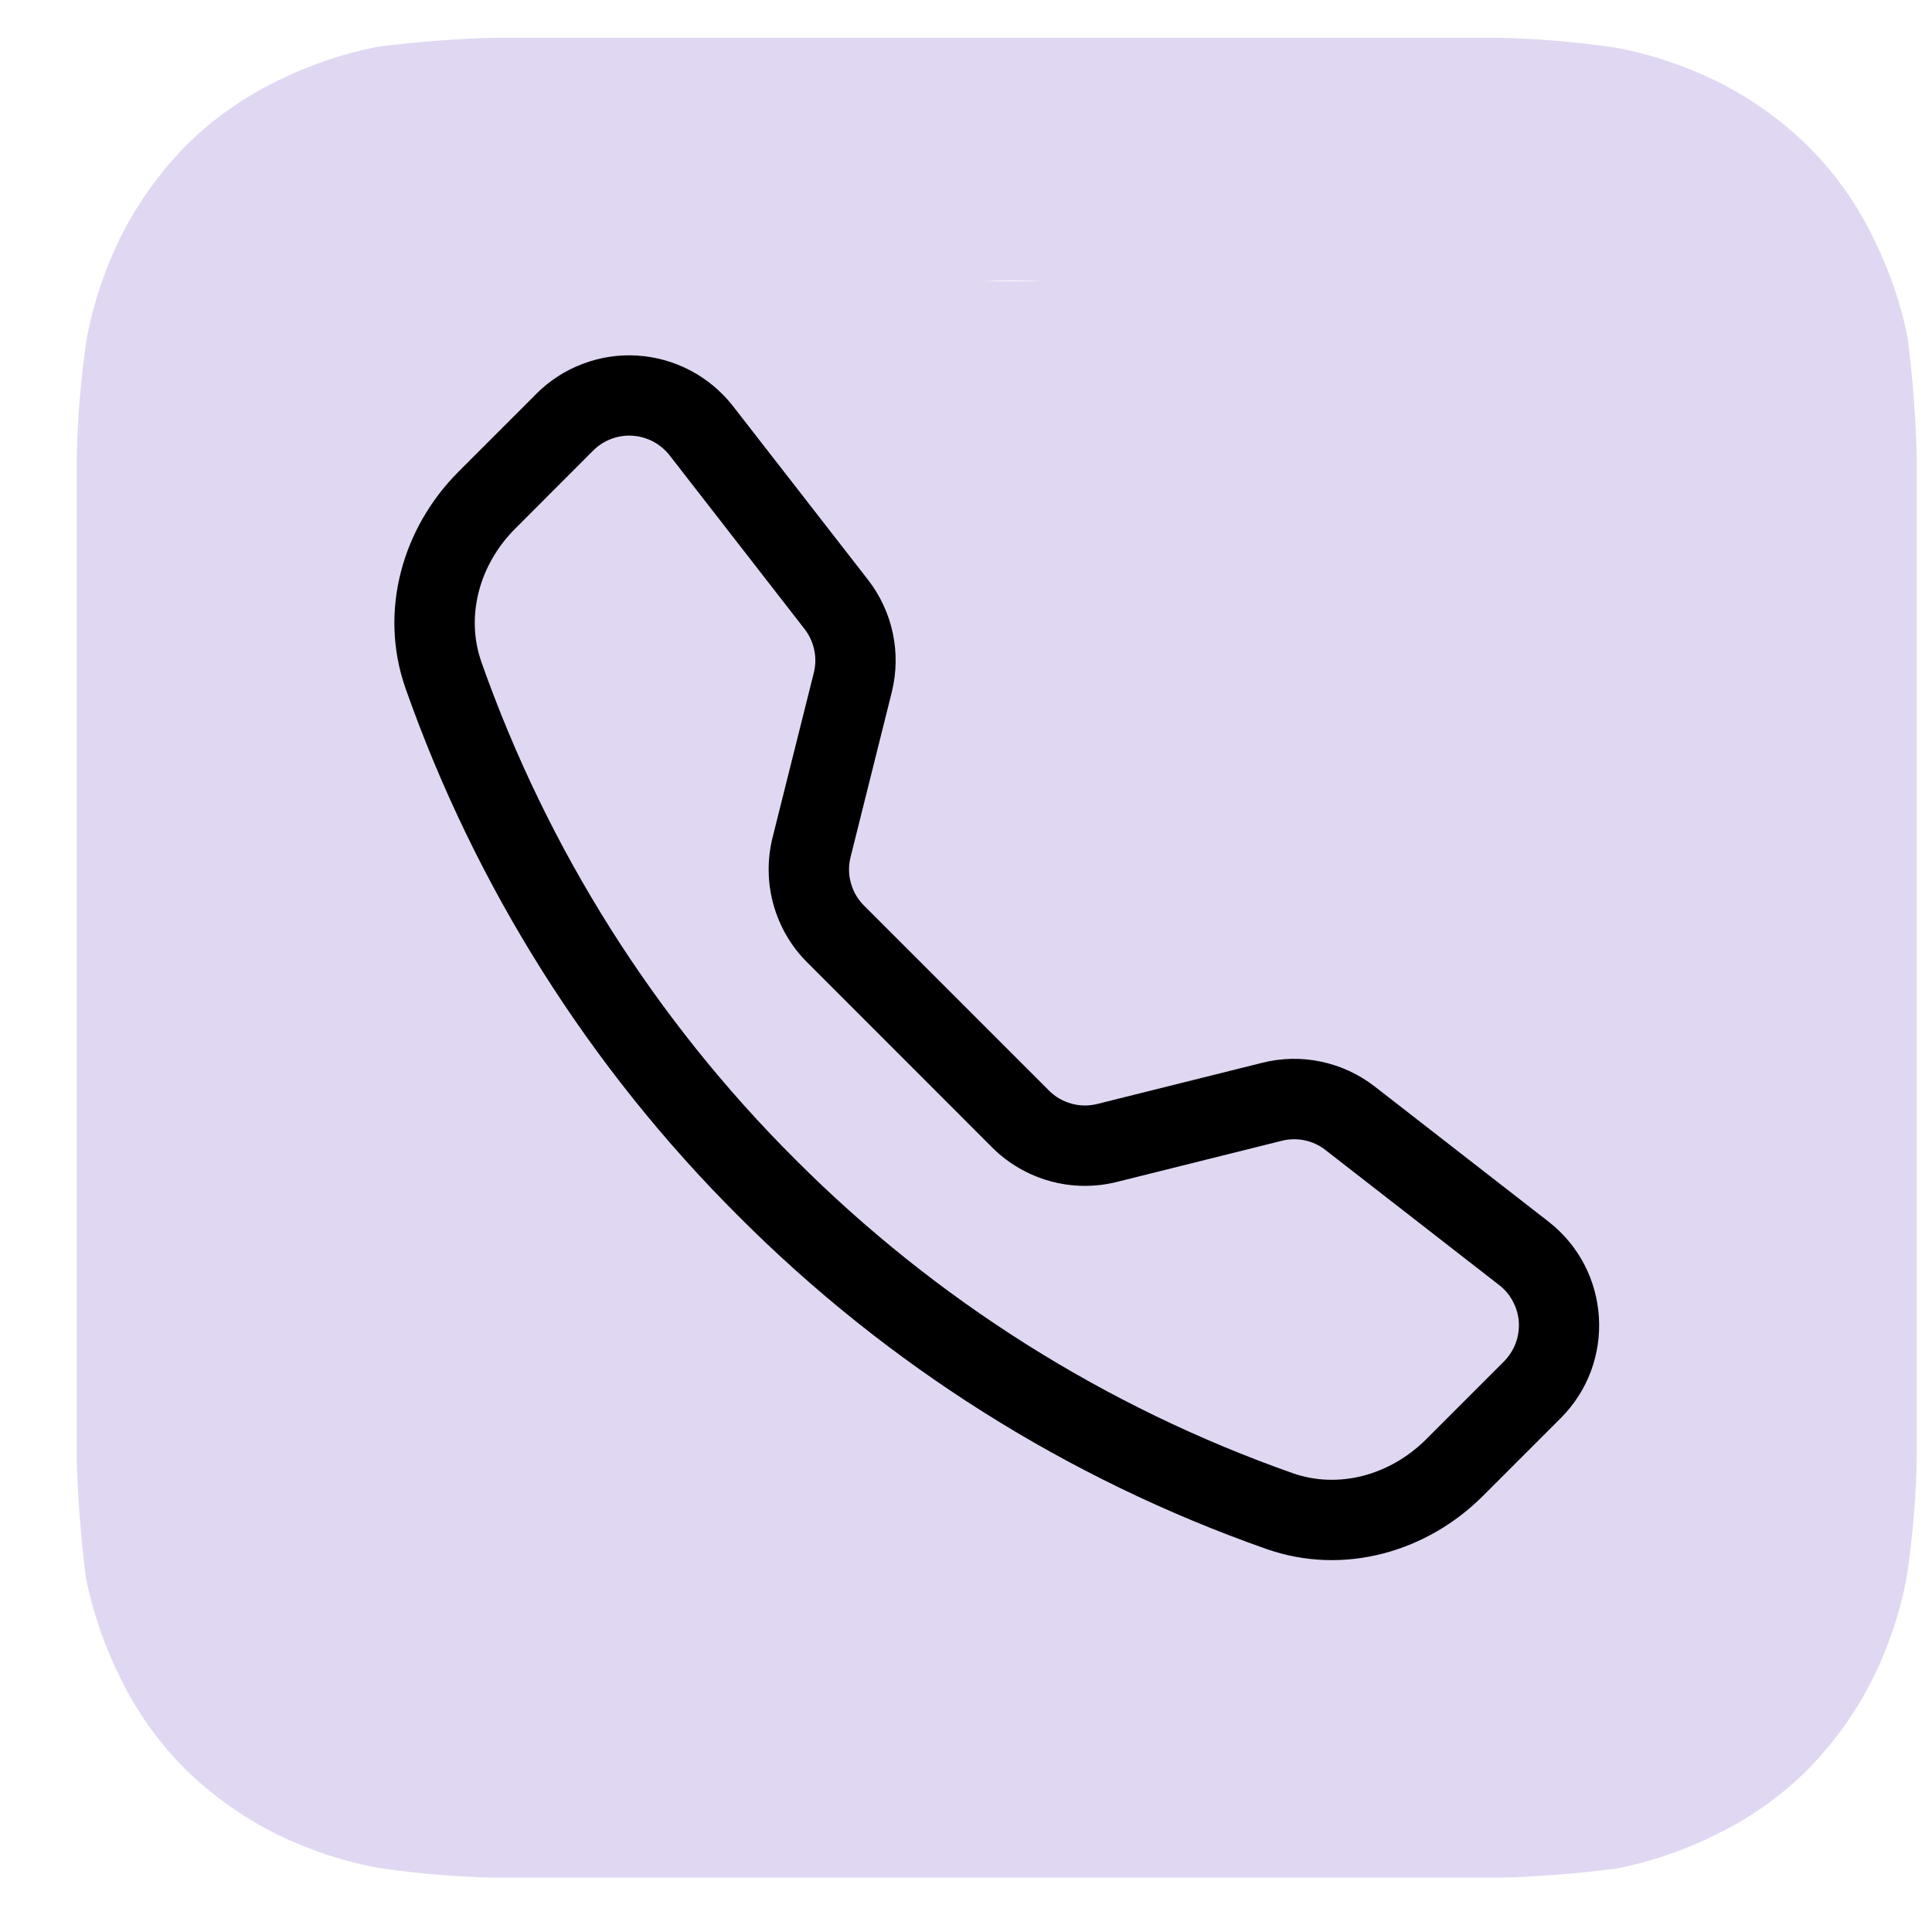
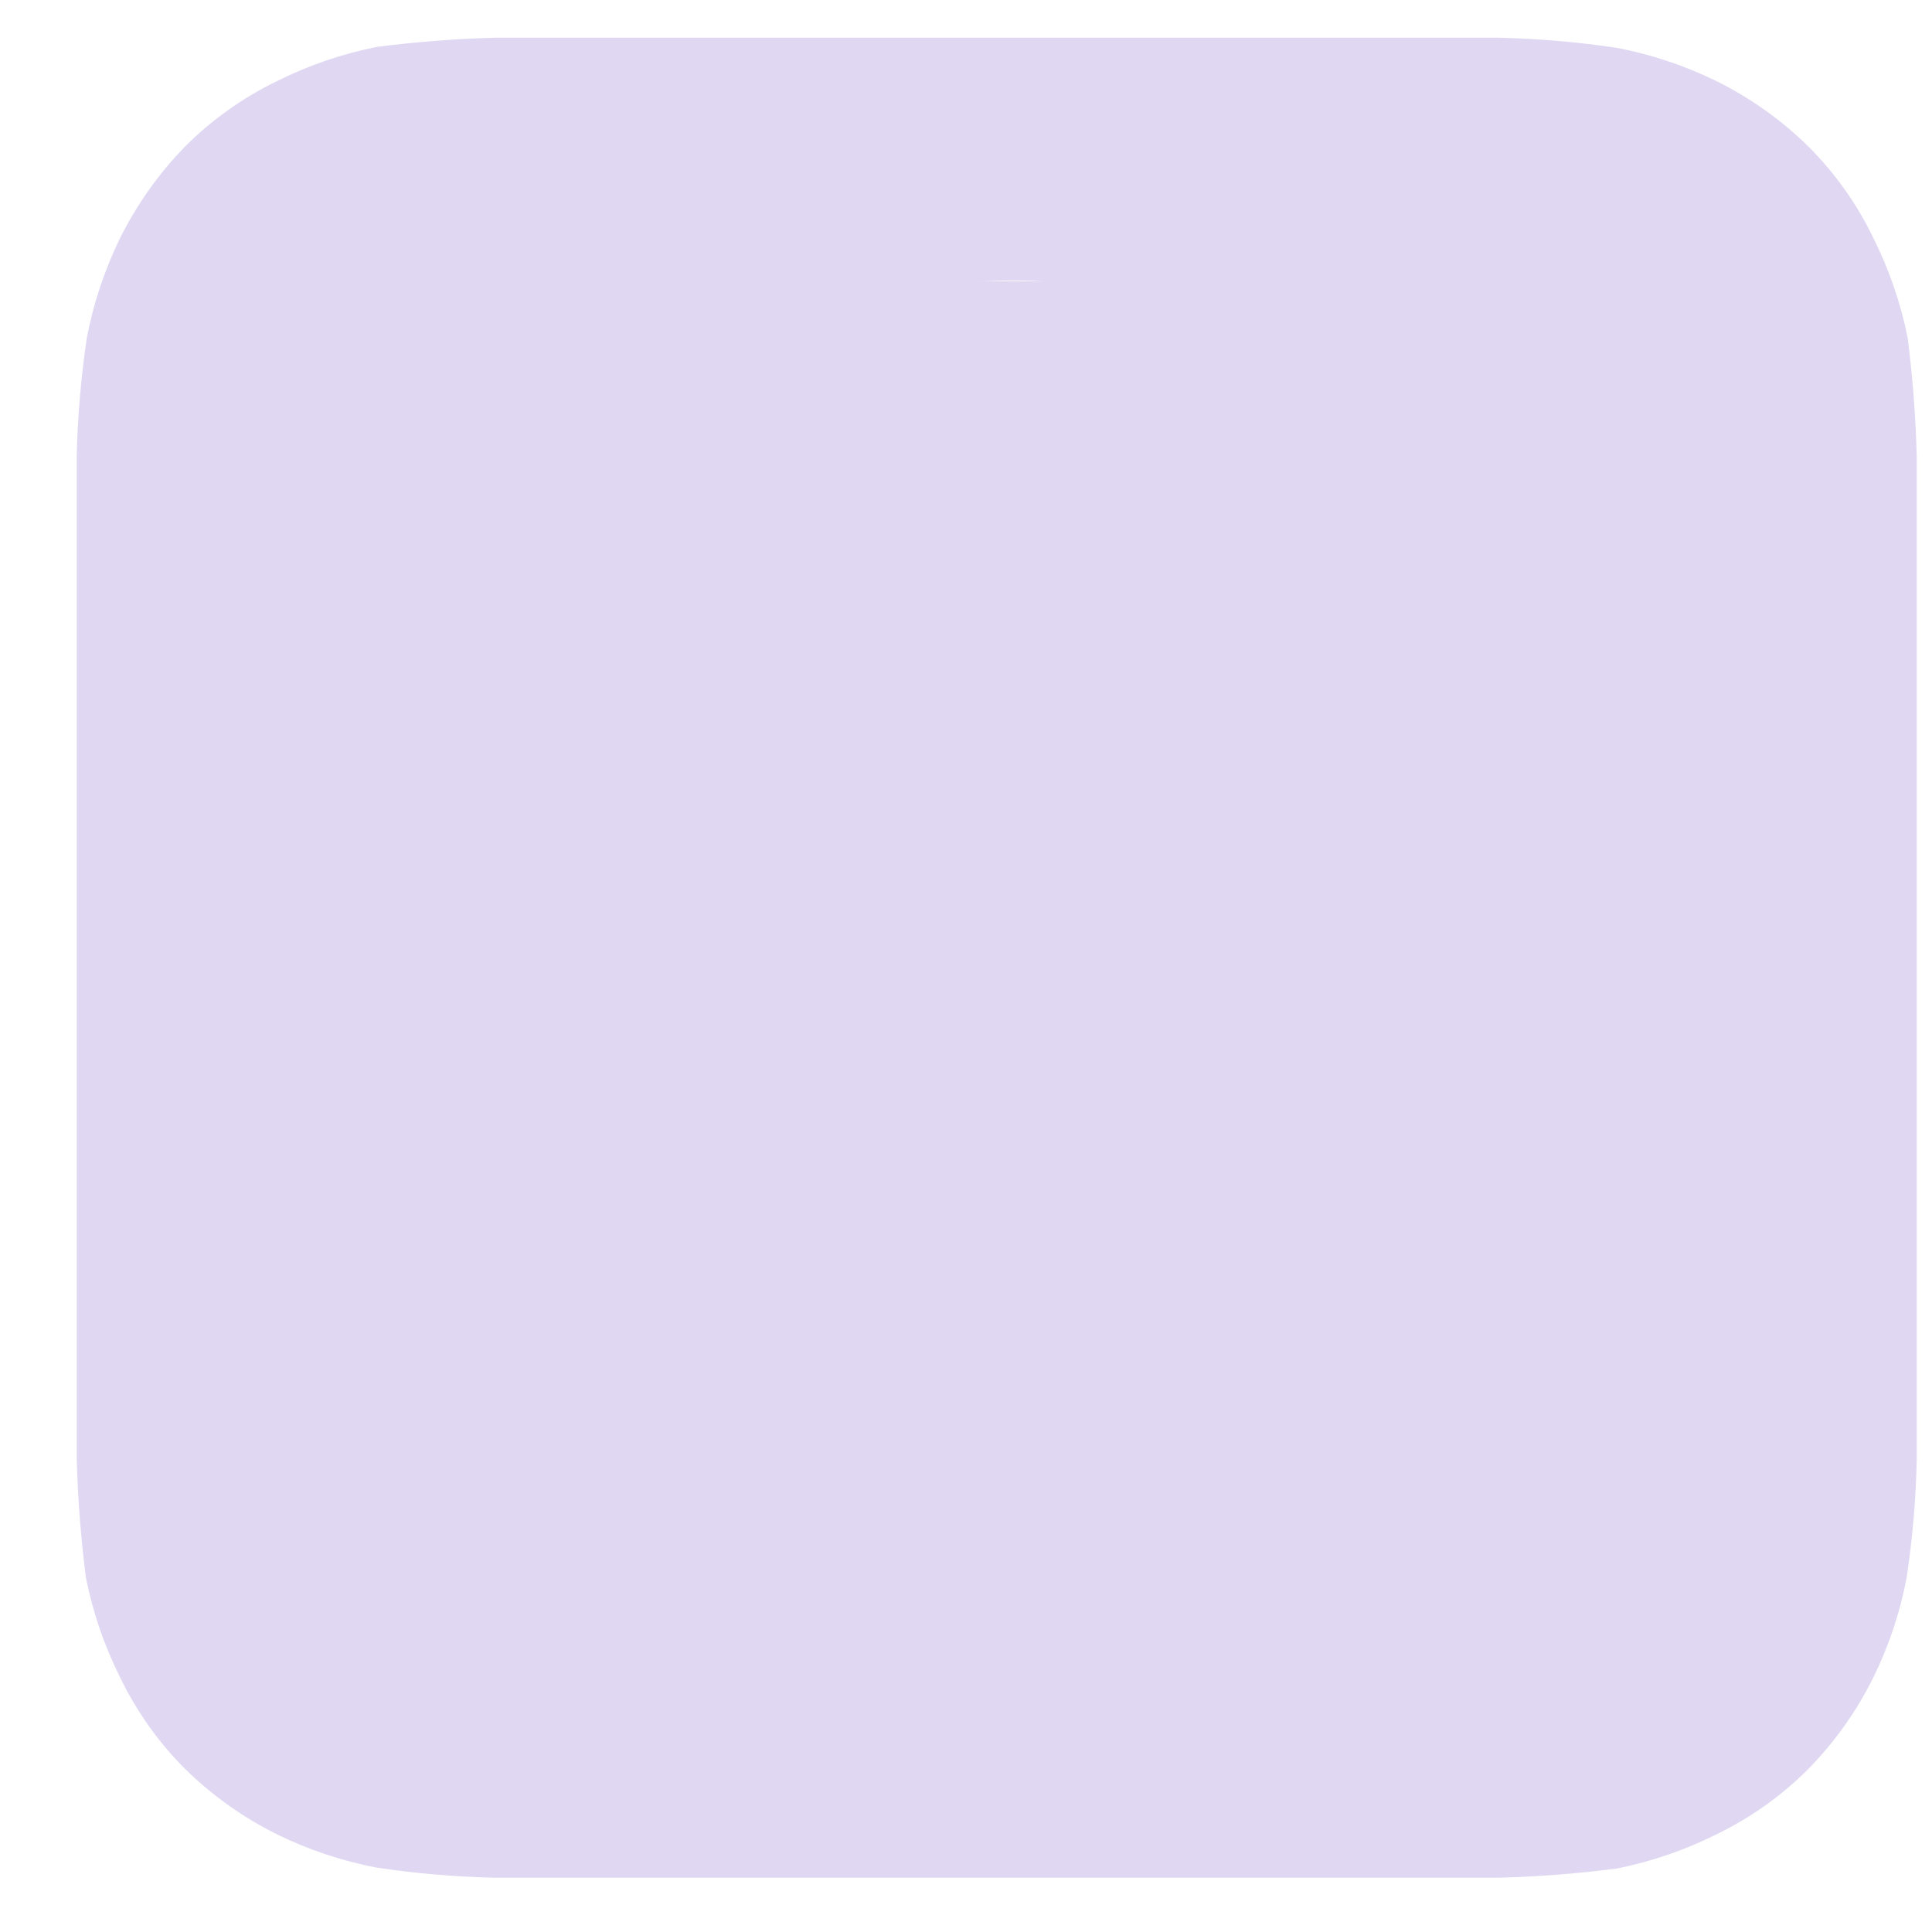
<svg xmlns="http://www.w3.org/2000/svg" width="21" height="21" viewBox="0 0 21 21" fill="none">
  <path d="M20.834 4.96C20.823 4.529 20.79 4.098 20.735 3.67C20.66 3.295 20.535 2.932 20.364 2.59C20.186 2.219 19.946 1.881 19.654 1.59C19.361 1.302 19.023 1.063 18.654 0.88C18.312 0.713 17.949 0.592 17.575 0.52C17.151 0.457 16.723 0.42 16.294 0.41H5.384C4.953 0.421 4.522 0.455 4.094 0.51C3.72 0.585 3.356 0.709 3.014 0.88C2.644 1.059 2.305 1.299 2.014 1.59C1.727 1.884 1.487 2.222 1.304 2.59C1.137 2.933 1.016 3.296 0.944 3.67C0.881 4.094 0.844 4.522 0.834 4.95V15.86C0.846 16.292 0.879 16.722 0.934 17.15C1.009 17.525 1.134 17.888 1.304 18.23C1.483 18.601 1.723 18.939 2.014 19.23C2.308 19.518 2.646 19.758 3.014 19.94C3.357 20.108 3.72 20.229 4.094 20.3C4.518 20.364 4.946 20.4 5.374 20.41H16.285C16.716 20.399 17.146 20.366 17.575 20.31C17.949 20.235 18.313 20.111 18.654 19.94C19.025 19.761 19.363 19.521 19.654 19.23C19.942 18.936 20.182 18.599 20.364 18.23C20.532 17.888 20.653 17.525 20.724 17.15C20.788 16.726 20.825 16.299 20.834 15.87V5.49V4.96ZM11.065 17.41C9.864 17.404 8.684 17.095 7.634 16.51L3.834 17.51L4.834 13.79C4.19 12.707 3.844 11.471 3.834 10.21C3.838 8.793 4.262 7.409 5.051 6.232C5.84 5.055 6.96 4.138 8.269 3.596C9.579 3.054 11.019 2.912 12.409 3.187C13.799 3.462 15.077 4.143 16.081 5.143C17.085 6.143 17.771 7.417 18.052 8.806C18.333 10.195 18.197 11.636 17.66 12.948C17.124 14.26 16.211 15.383 15.038 16.177C13.864 16.971 12.482 17.4 11.065 17.41ZM11.065 4.28C10.004 4.292 8.966 4.585 8.056 5.129C7.146 5.673 6.396 6.448 5.883 7.376C5.37 8.303 5.111 9.351 5.135 10.411C5.158 11.471 5.461 12.506 6.014 13.41L6.154 13.64L5.554 15.83L7.834 15.21L8.054 15.34C8.964 15.876 9.999 16.162 11.055 16.17C12.646 16.17 14.172 15.538 15.297 14.413C16.422 13.288 17.055 11.761 17.055 10.17C17.055 8.579 16.422 7.053 15.297 5.928C14.172 4.802 12.646 4.17 11.055 4.17L11.065 4.28ZM14.565 12.8C14.434 13.019 14.258 13.207 14.05 13.354C13.841 13.5 13.604 13.601 13.354 13.65C12.981 13.718 12.597 13.694 12.235 13.58C11.894 13.474 11.56 13.347 11.235 13.2C9.998 12.58 8.944 11.65 8.174 10.5C7.756 9.968 7.503 9.325 7.444 8.65C7.439 8.37 7.492 8.092 7.6 7.833C7.709 7.575 7.87 7.342 8.074 7.15C8.135 7.082 8.208 7.027 8.291 6.989C8.374 6.951 8.464 6.931 8.554 6.93H8.834C8.944 6.93 9.094 6.93 9.234 7.24C9.374 7.55 9.744 8.48 9.794 8.57C9.819 8.618 9.832 8.671 9.832 8.725C9.832 8.779 9.819 8.832 9.794 8.88C9.75 8.989 9.69 9.09 9.614 9.18C9.524 9.29 9.424 9.42 9.344 9.5C9.264 9.58 9.164 9.68 9.264 9.86C9.537 10.319 9.873 10.737 10.264 11.1C10.69 11.476 11.177 11.777 11.704 11.99C11.884 12.08 11.995 12.07 12.095 11.99C12.194 11.91 12.544 11.47 12.665 11.29C12.784 11.11 12.905 11.14 13.065 11.2C13.225 11.26 14.114 11.69 14.294 11.78C14.475 11.87 14.585 11.91 14.634 11.99C14.678 12.252 14.654 12.52 14.565 12.77V12.8Z" fill="#E0D8F2" />
  <rect x="3.42" y="3.058" width="15.342" height="14.853" fill="#E0D8F2" />
-   <path d="M7.278 4.949C7.229 4.887 7.168 4.836 7.099 4.799C7.029 4.763 6.952 4.741 6.874 4.736C6.795 4.731 6.717 4.743 6.643 4.771C6.569 4.799 6.503 4.842 6.447 4.898L5.601 5.745C5.205 6.141 5.06 6.702 5.232 7.194C5.949 9.23 7.115 11.078 8.644 12.602C10.168 14.13 12.016 15.296 14.052 16.013C14.544 16.186 15.104 16.04 15.501 15.645L16.347 14.799C16.402 14.743 16.446 14.676 16.474 14.602C16.502 14.529 16.513 14.45 16.509 14.372C16.504 14.293 16.482 14.216 16.445 14.147C16.409 14.077 16.357 14.016 16.295 13.968L14.407 12.5C14.341 12.448 14.263 12.412 14.181 12.395C14.099 12.378 14.014 12.379 13.932 12.4L12.14 12.847C11.901 12.907 11.65 12.904 11.412 12.838C11.175 12.772 10.958 12.646 10.784 12.472L8.774 10.461C8.599 10.287 8.473 10.07 8.407 9.832C8.341 9.595 8.338 9.344 8.397 9.105L8.846 7.312C8.866 7.231 8.868 7.146 8.85 7.063C8.833 6.981 8.797 6.904 8.746 6.838L7.278 4.949ZM5.829 4.281C5.972 4.138 6.144 4.026 6.334 3.955C6.523 3.883 6.726 3.852 6.928 3.865C7.13 3.878 7.327 3.933 7.506 4.028C7.686 4.123 7.842 4.254 7.967 4.414L9.435 6.302C9.704 6.648 9.799 7.099 9.693 7.524L9.245 9.317C9.222 9.409 9.223 9.507 9.249 9.599C9.274 9.691 9.323 9.775 9.391 9.843L11.402 11.854C11.47 11.922 11.554 11.971 11.646 11.996C11.739 12.022 11.836 12.023 11.929 11.999L13.72 11.552C13.93 11.499 14.15 11.495 14.361 11.54C14.573 11.585 14.772 11.677 14.943 11.81L16.831 13.278C17.509 13.806 17.571 14.808 16.964 15.415L16.118 16.261C15.512 16.867 14.607 17.133 13.763 16.836C11.603 16.076 9.642 14.839 8.026 13.218C6.405 11.602 5.168 9.641 4.408 7.482C4.112 6.639 4.378 5.733 4.984 5.127L5.83 4.281H5.829Z" fill="black" />
</svg>